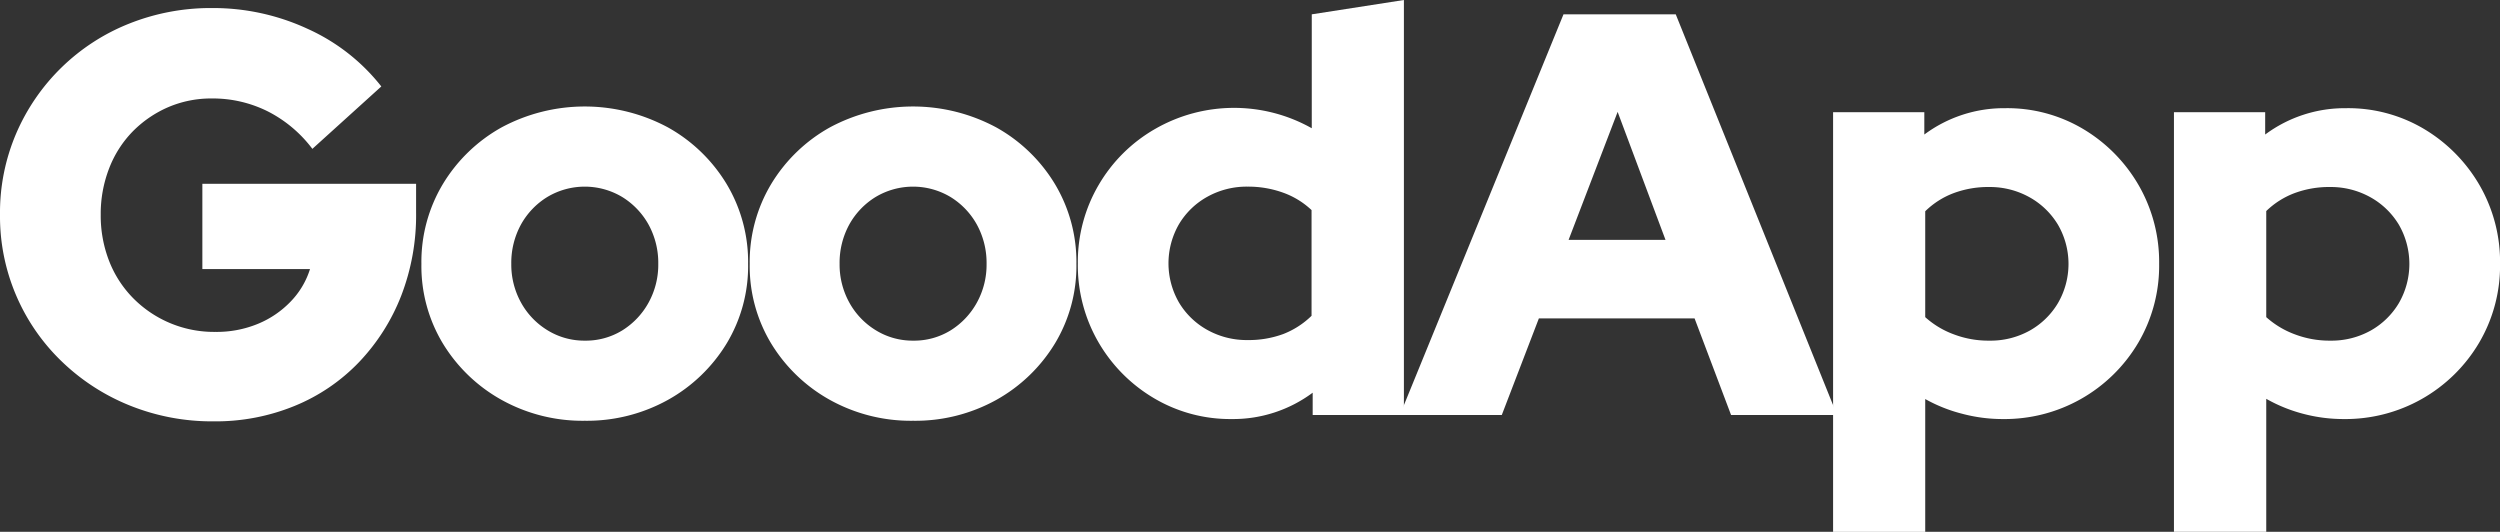
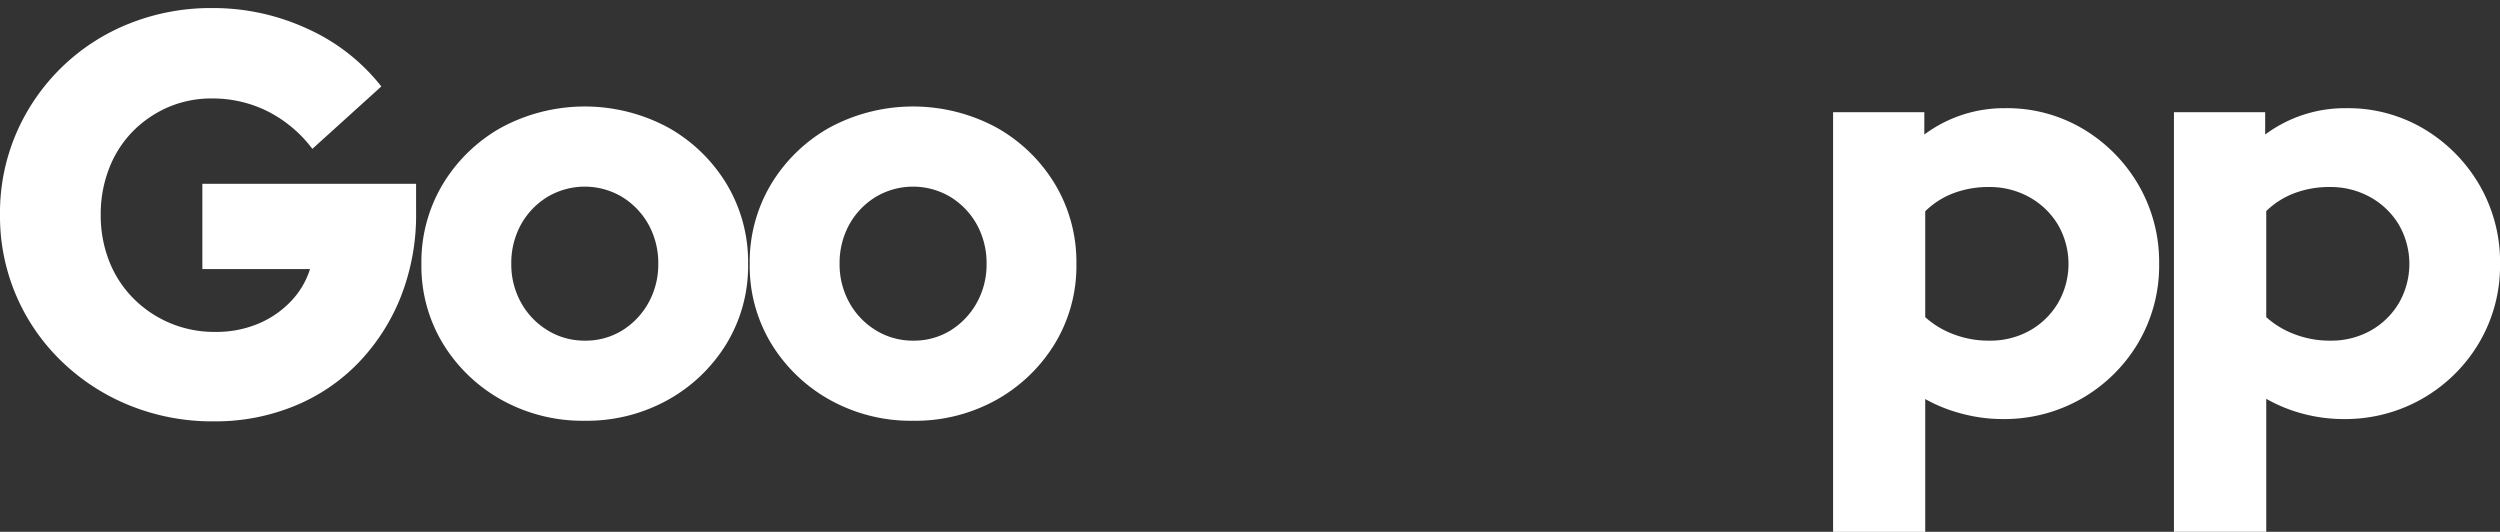
<svg xmlns="http://www.w3.org/2000/svg" viewBox="0 0 465.88 99.1">
  <rect x="0" y="0" width="465.88" height="99.1" fill="#333333" stroke="none" />
  <defs>
    <style>.a{fill:#fff;}</style>
  </defs>
  <title>logo-good</title>
  <path class="a" d="M40.06,78.67a41,41,0,0,1-15.61-2.94,39.38,39.38,0,0,1-12.7-8.21A37.49,37.49,0,0,1,.23,40.16a37.54,37.54,0,0,1,3-15.1,38.29,38.29,0,0,1,21-20.48A41,41,0,0,1,39.74,1.65,41.87,41.87,0,0,1,57.59,5.54a36.55,36.55,0,0,1,13.7,10.72L58.44,27.89a24,24,0,0,0-8.34-7A22.91,22.91,0,0,0,39.74,18.5a20.3,20.3,0,0,0-8.23,1.65,21,21,0,0,0-6.59,4.54,20.25,20.25,0,0,0-4.35,6.83A23.49,23.49,0,0,0,19,40.16a23.31,23.31,0,0,0,1.59,8.69,20.4,20.4,0,0,0,4.52,6.93A21.17,21.17,0,0,0,40.38,62a20.17,20.17,0,0,0,7.91-1.5,17.87,17.87,0,0,0,6.11-4.16A15.2,15.2,0,0,0,58,50.29H37.94V34.4H77.77v5.33A41.64,41.64,0,0,1,75,55.25a37.79,37.79,0,0,1-7.86,12.38,34.82,34.82,0,0,1-12,8.16A38.78,38.78,0,0,1,40.06,78.67Z" transform="translate(-0.23 -0.15)" />
  <path class="a" d="M109.21,78.56A31.06,31.06,0,0,1,93.7,74.67,29.68,29.68,0,0,1,82.76,64.16a27.91,27.91,0,0,1-4-14.83,28.21,28.21,0,0,1,4-14.88A29.57,29.57,0,0,1,93.7,23.89a32.79,32.79,0,0,1,31,0,29.57,29.57,0,0,1,10.94,10.56,28.2,28.2,0,0,1,4,14.88,27.9,27.9,0,0,1-4,14.83,29.68,29.68,0,0,1-10.94,10.51A31.09,31.09,0,0,1,109.21,78.56Zm0-14.93a13,13,0,0,0,7-1.92,14.07,14.07,0,0,0,4.89-5.18,14.63,14.63,0,0,0,1.8-7.2,14.86,14.86,0,0,0-1.8-7.31,14,14,0,0,0-4.94-5.17,13.58,13.58,0,0,0-13.92,0A13.93,13.93,0,0,0,97.31,42a14.86,14.86,0,0,0-1.8,7.31,14.63,14.63,0,0,0,1.8,7.2,13.89,13.89,0,0,0,4.94,5.18A13.06,13.06,0,0,0,109.21,63.63Z" transform="translate(-0.23 -0.15)" />
  <path class="a" d="M170.39,78.56a31.06,31.06,0,0,1-15.51-3.89,29.68,29.68,0,0,1-10.94-10.51,27.9,27.9,0,0,1-4-14.83,28.2,28.2,0,0,1,4-14.88,29.57,29.57,0,0,1,10.94-10.56,32.79,32.79,0,0,1,31,0,29.57,29.57,0,0,1,10.94,10.56,28.21,28.21,0,0,1,4,14.88,27.91,27.91,0,0,1-4,14.83A29.68,29.68,0,0,1,185.9,74.67,31.09,31.09,0,0,1,170.39,78.56Zm0-14.93a13,13,0,0,0,7-1.92,14.07,14.07,0,0,0,4.89-5.18,14.63,14.63,0,0,0,1.8-7.2,14.86,14.86,0,0,0-1.8-7.31,13.93,13.93,0,0,0-4.94-5.17,13.58,13.58,0,0,0-13.92,0A13.93,13.93,0,0,0,158.49,42a14.86,14.86,0,0,0-1.8,7.31,14.63,14.63,0,0,0,1.8,7.2,13.89,13.89,0,0,0,4.94,5.18A13.06,13.06,0,0,0,170.39,63.63Z" transform="translate(-0.23 -0.15)" />
-   <path class="a" d="M229.77,78.24a27.83,27.83,0,0,1-14.5-3.89,28.94,28.94,0,0,1-10.36-10.46,28.56,28.56,0,0,1-3.82-14.67A28.3,28.3,0,0,1,205,34.56a28.67,28.67,0,0,1,10.52-10.4,29.52,29.52,0,0,1,29.16-.11V2.82L261.85.15V77.49h-17V73.33A24.82,24.82,0,0,1,229.77,78.24Zm3-14.72a18.53,18.53,0,0,0,6.59-1.12A15.65,15.65,0,0,0,244.64,59V39.3a15.12,15.12,0,0,0-5.31-3.25,19.08,19.08,0,0,0-6.59-1.12,15.06,15.06,0,0,0-7.49,1.87,14.11,14.11,0,0,0-5.31,5.12,14.59,14.59,0,0,0,0,14.61,14.11,14.11,0,0,0,5.31,5.12A15.06,15.06,0,0,0,232.74,63.52Z" transform="translate(-0.23 -0.15)" />
-   <path class="a" d="M261.1,77.49,291.59,2.82h20.92l30.06,74.67H322.82l-6.8-18H287l-6.91,18Zm31.44-32.64H310.6L301.68,21Z" transform="translate(-0.23 -0.15)" />
  <path class="a" d="M341.83,99.26V21.06h17v4.16a24.89,24.89,0,0,1,15.09-4.91,27.67,27.67,0,0,1,14.55,3.9,29.14,29.14,0,0,1,10.3,10.45,28.62,28.62,0,0,1,3.82,14.67A28.31,28.31,0,0,1,398.71,64a28.94,28.94,0,0,1-25.34,14.24,29.24,29.24,0,0,1-7.54-1A28.25,28.25,0,0,1,359,74.51V99.26Zm29.1-35.63a15.06,15.06,0,0,0,7.54-1.87,14.19,14.19,0,0,0,5.26-5.12,14.55,14.55,0,0,0,0-14.62,14.26,14.26,0,0,0-5.31-5.12A15.16,15.16,0,0,0,370.93,35a18.43,18.43,0,0,0-6.58,1.12A15.16,15.16,0,0,0,359,39.52V59.25a16.41,16.41,0,0,0,5.31,3.2A18.12,18.12,0,0,0,370.93,63.63Z" transform="translate(-0.23 -0.15)" />
  <path class="a" d="M405.35,99.26V21.06h17v4.16a24.88,24.88,0,0,1,15.08-4.91A27.68,27.68,0,0,1,452,24.21a29.22,29.22,0,0,1,10.3,10.45,28.62,28.62,0,0,1,3.82,14.67A28.31,28.31,0,0,1,462.23,64a28.94,28.94,0,0,1-25.34,14.24,29.24,29.24,0,0,1-7.54-1,28.49,28.49,0,0,1-6.8-2.77V99.26Zm29.1-35.63A15.06,15.06,0,0,0,442,61.76a14.19,14.19,0,0,0,5.26-5.12,14.61,14.61,0,0,0,0-14.62,14.26,14.26,0,0,0-5.31-5.12A15.16,15.16,0,0,0,434.45,35a18.43,18.43,0,0,0-6.58,1.12,15.29,15.29,0,0,0-5.32,3.36V59.25a16.56,16.56,0,0,0,5.32,3.2A18.12,18.12,0,0,0,434.45,63.63Z" transform="translate(-0.23 -0.15)" />
</svg>